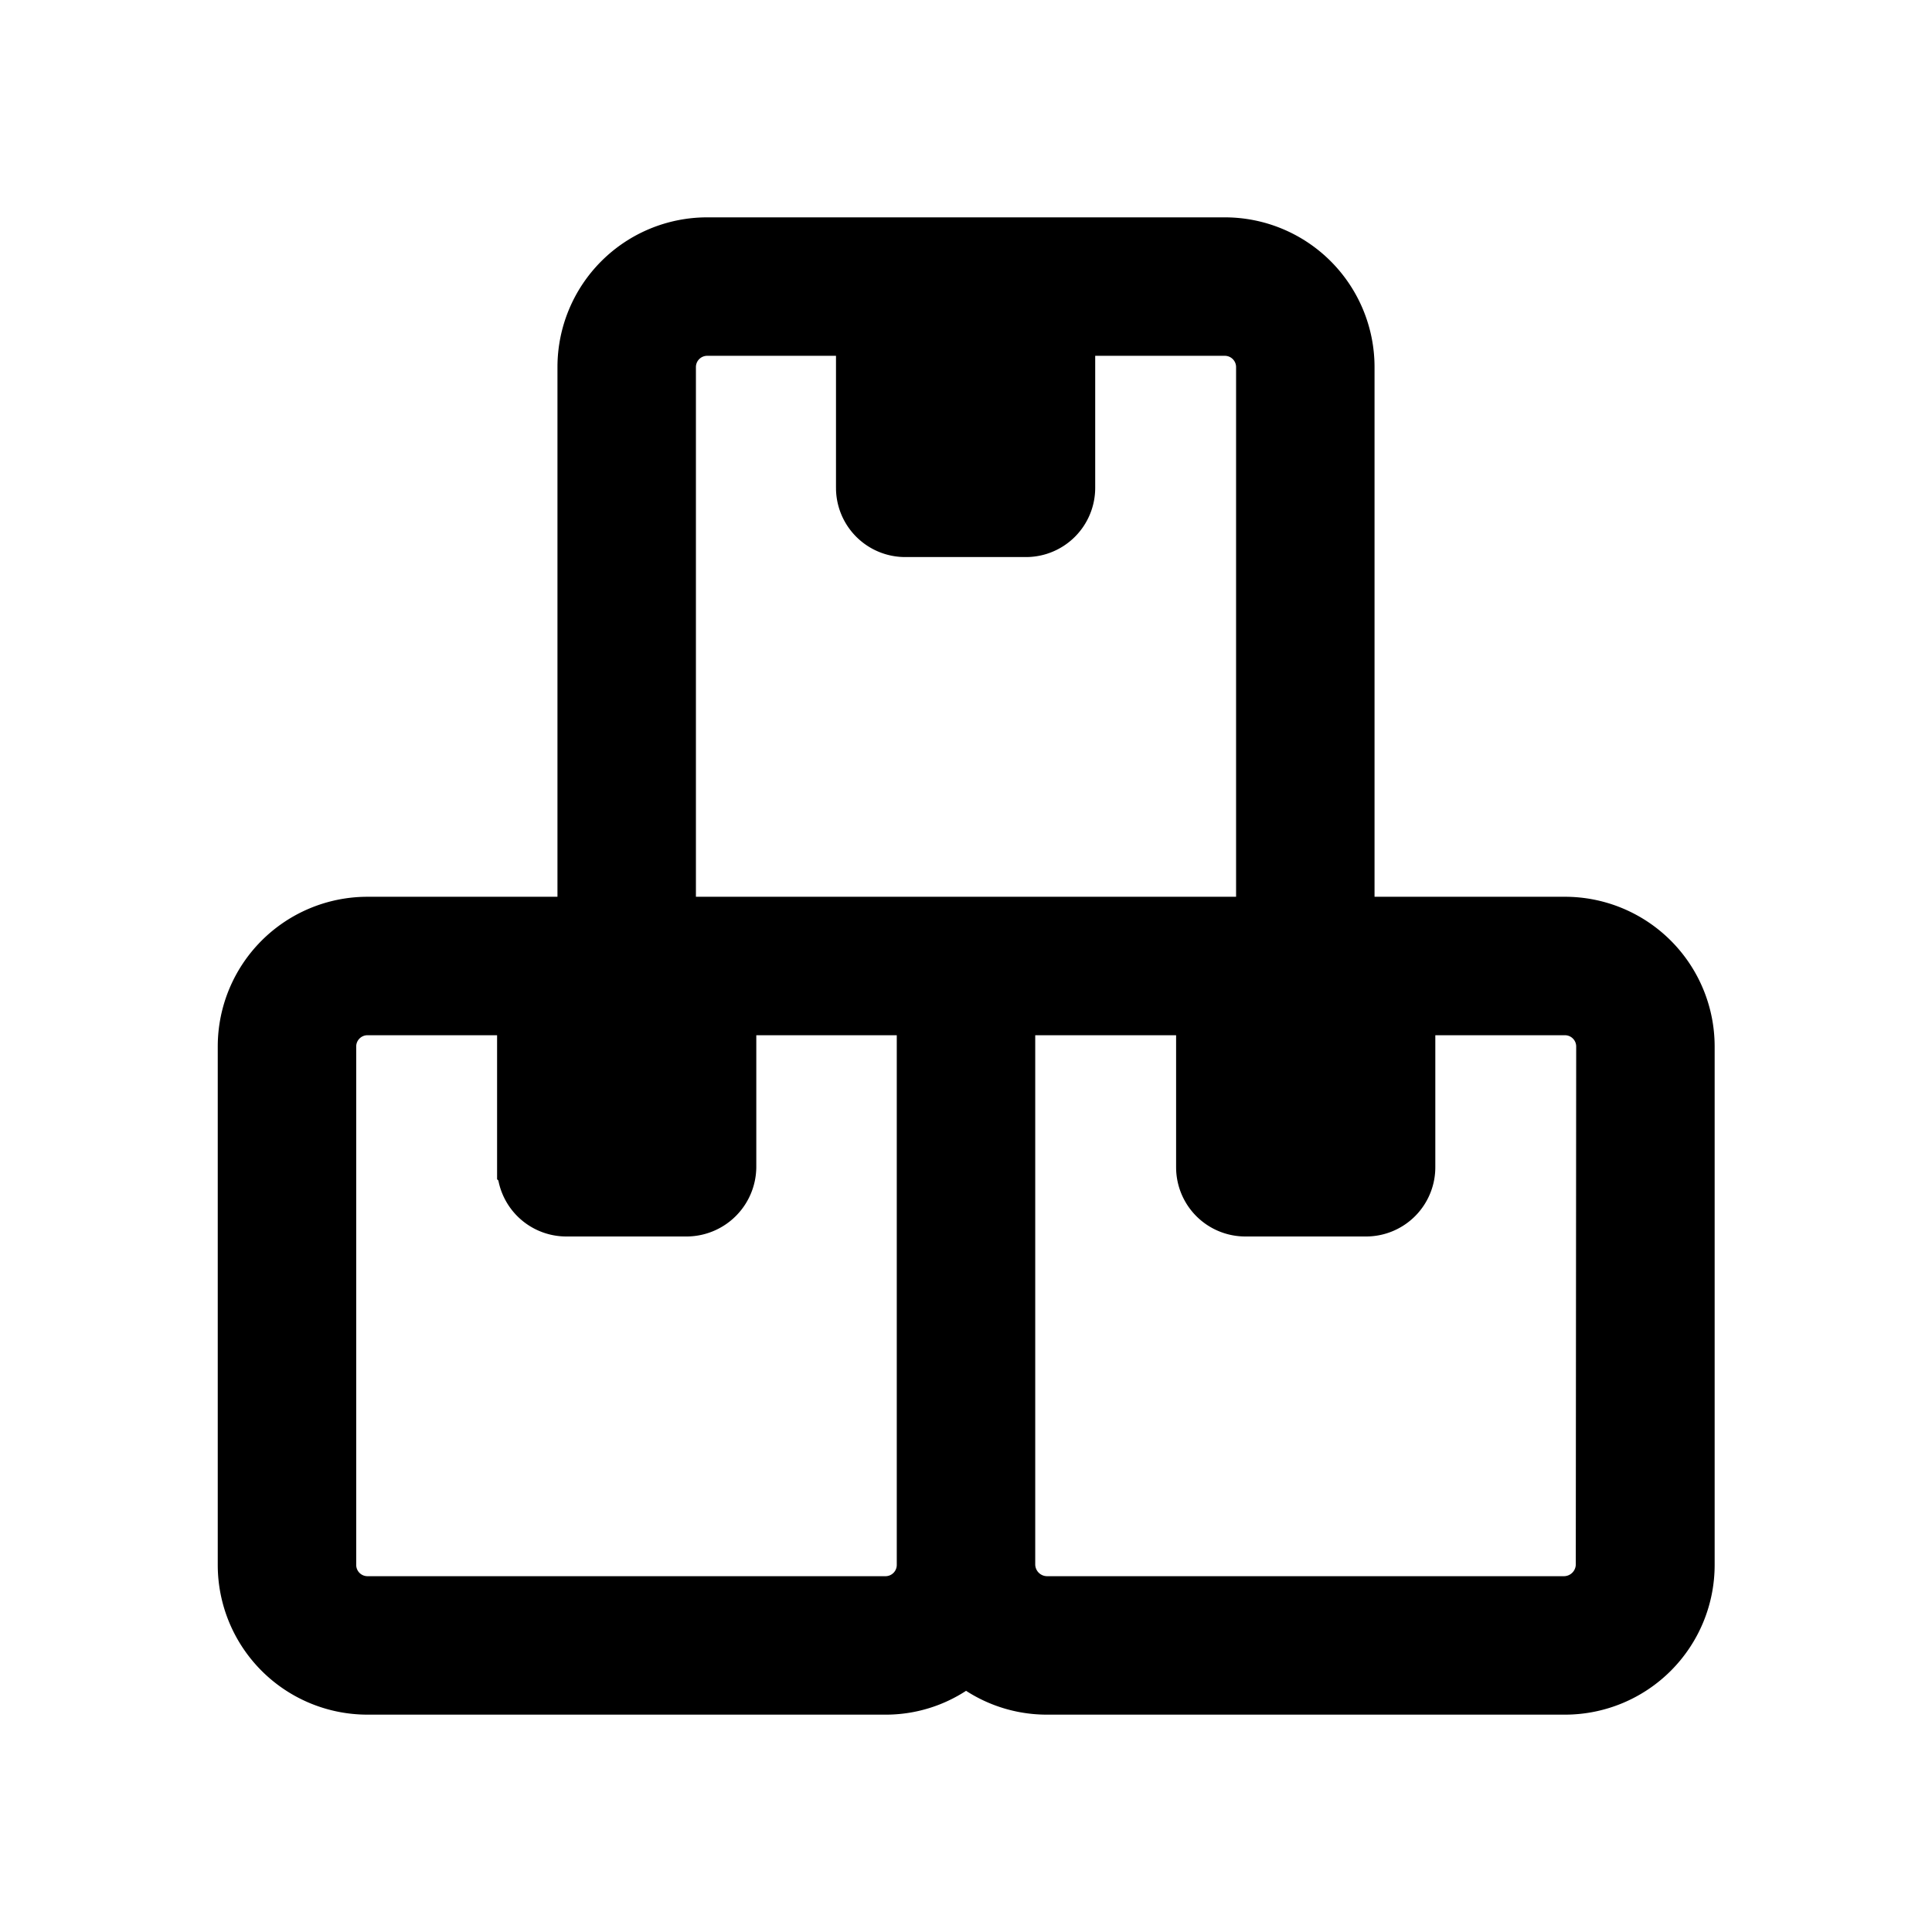
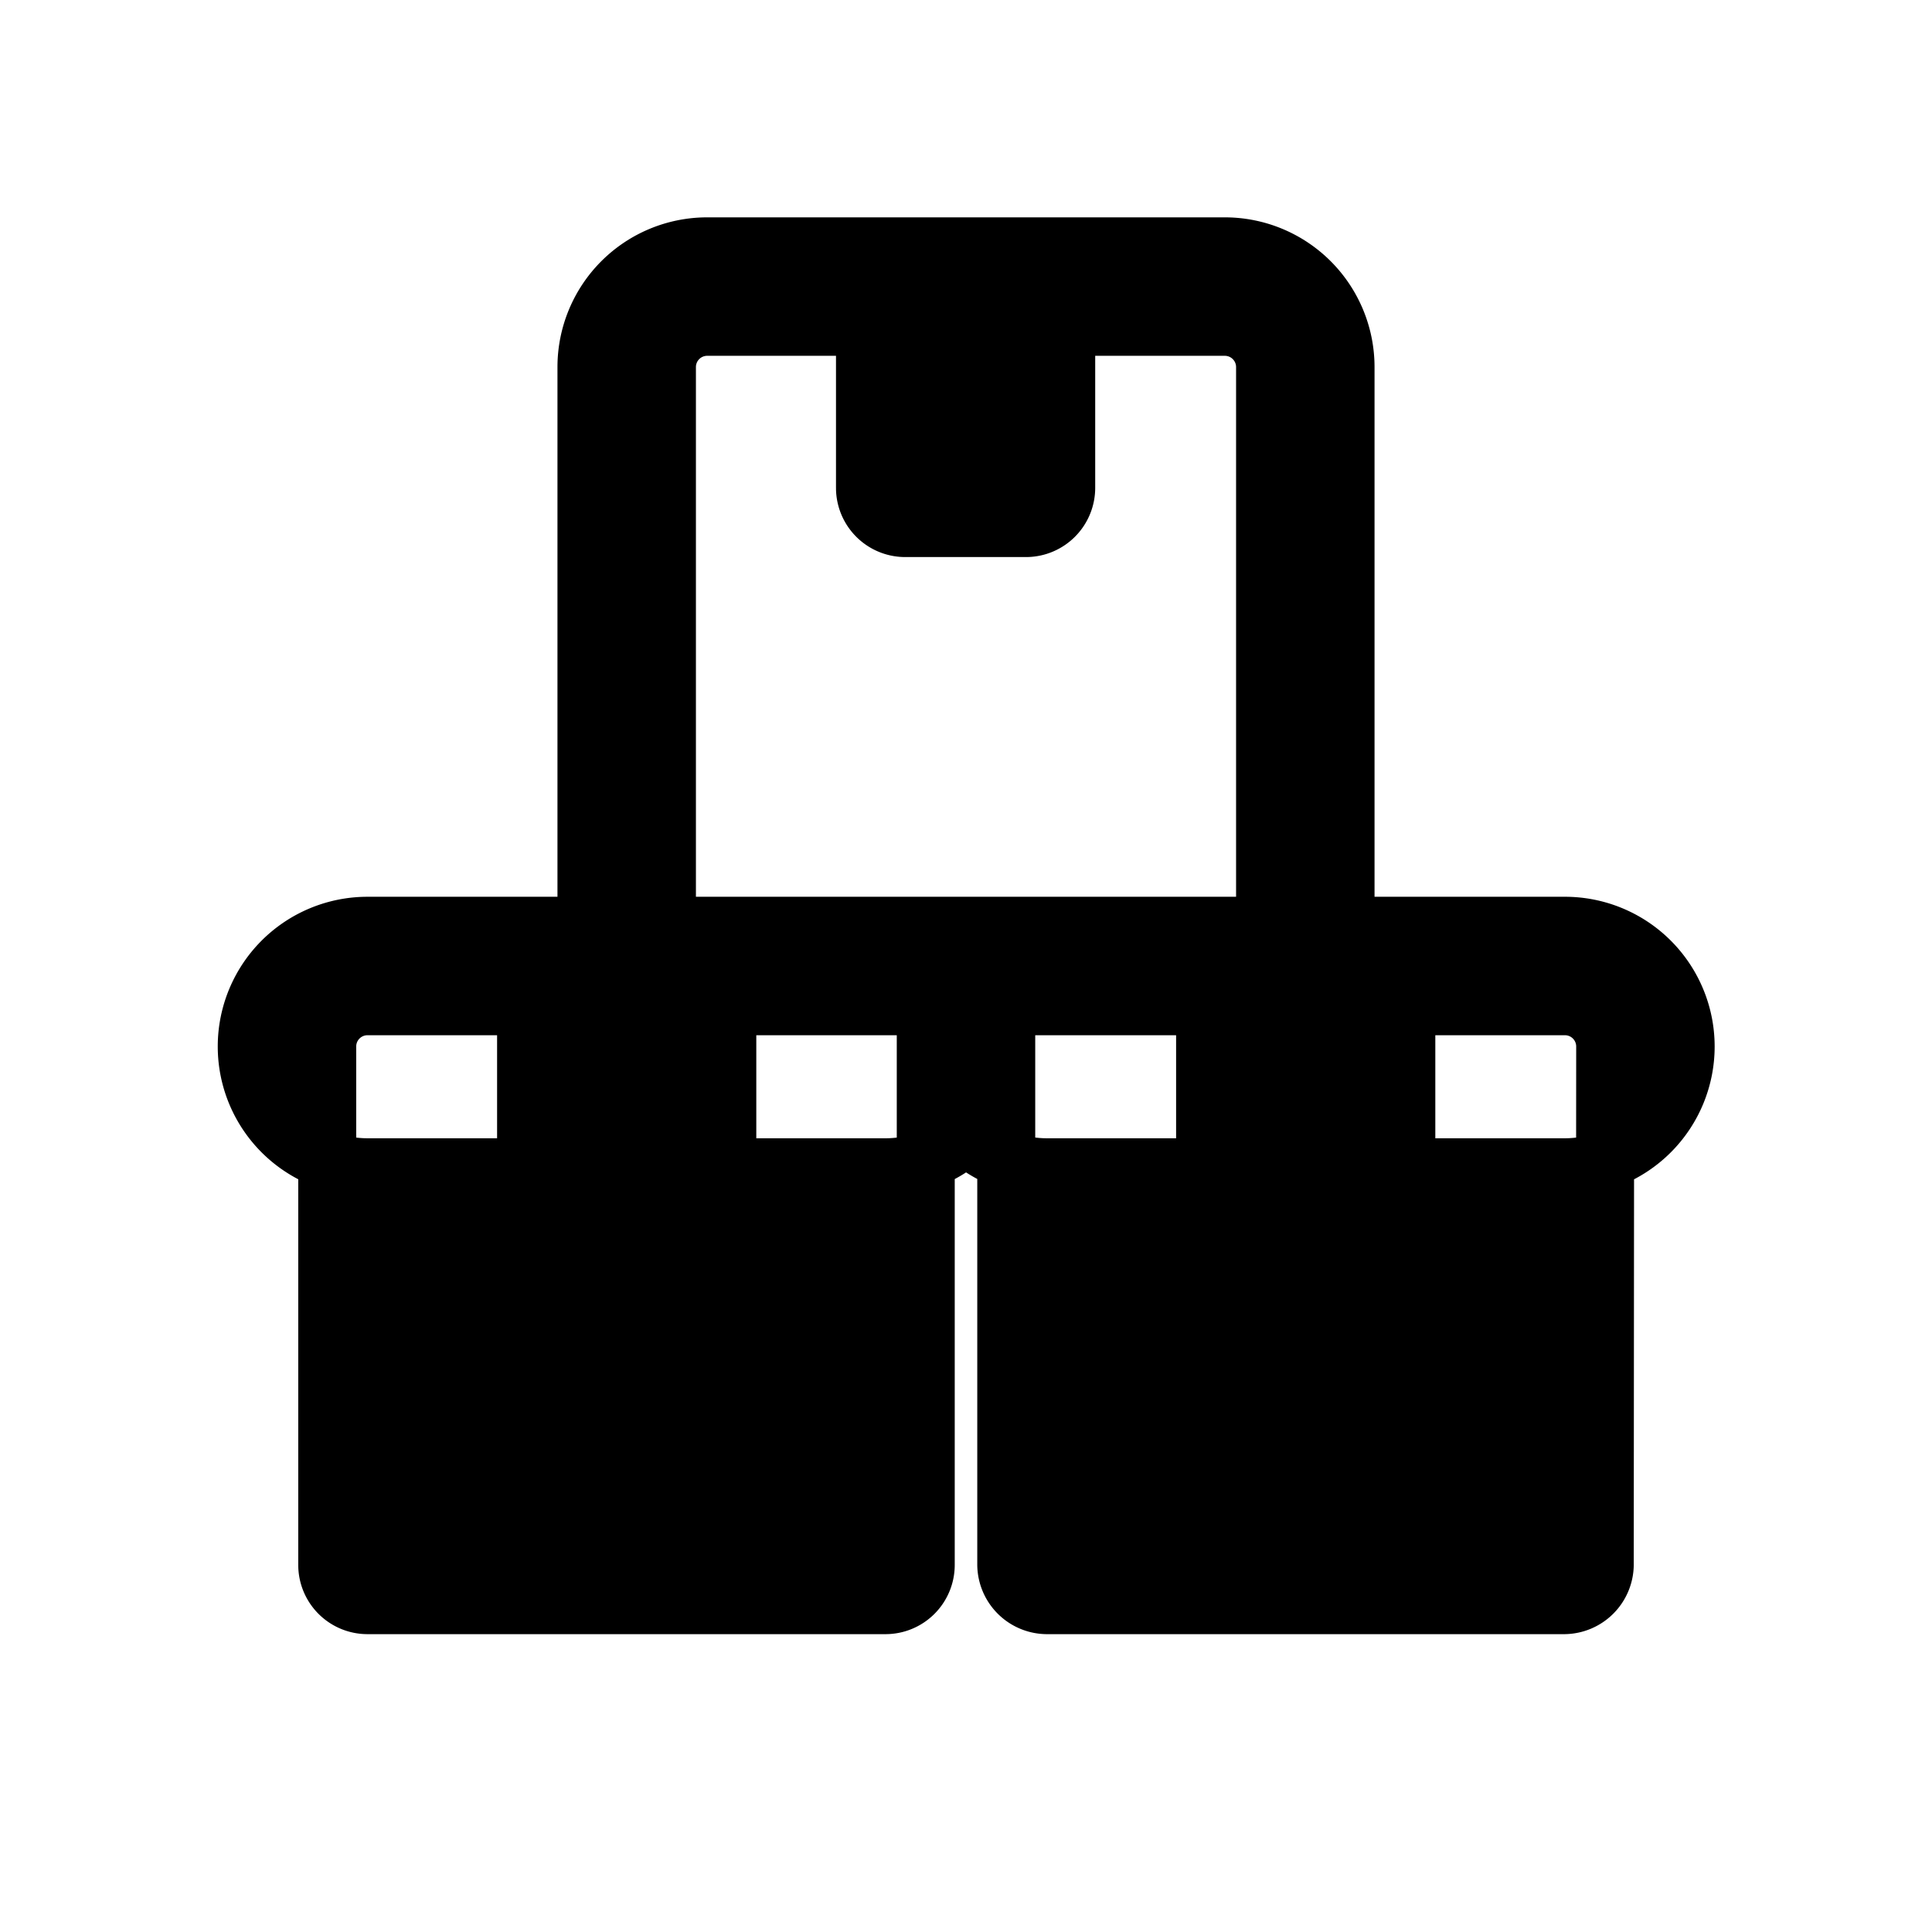
<svg xmlns="http://www.w3.org/2000/svg" fill="#000000" width="800px" height="800px" viewBox="0 0 24 24" stroke="#000000" stroke-width="0.72">
  <g id="SVGRepo_bgCarrier" stroke-width="0" />
  <g id="SVGRepo_tracerCarrier" stroke-linecap="round" stroke-linejoin="round" />
  <g id="SVGRepo_iconCarrier">
    <g id="Boxes">
-       <path d="M19.435,11.5h-2.72V4.56a1.5,1.5,0,0,0-1.5-1.5H8.785a1.5,1.5,0,0,0-1.5,1.5V11.5H4.565a1.5,1.5,0,0,0-1.5,1.5v6.44a1.5,1.5,0,0,0,1.5,1.5H11a1.468,1.468,0,0,0,1-.39,1.487,1.487,0,0,0,1,.39h6.44a1.5,1.5,0,0,0,1.5-1.5V13A1.5,1.5,0,0,0,19.435,11.5ZM11.5,19.44a.5.5,0,0,1-.5.5H4.565a.5.5,0,0,1-.5-.5V13a.5.5,0,0,1,.5-.5h1.97v2a.5.5,0,0,0,.5.5h1.5a.508.508,0,0,0,.5-.5v-2H11.5ZM8.285,11.5V4.56a.5.5,0,0,1,.5-.5h1.96v2a.5.5,0,0,0,.5.5h1.5a.5.5,0,0,0,.5-.5v-2h1.97a.5.5,0,0,1,.5.5V11.5Zm11.65,7.94a.508.508,0,0,1-.5.5H13a.508.508,0,0,1-.5-.5V12.5h2.47v2a.5.5,0,0,0,.5.5h1.5a.5.5,0,0,0,.5-.5v-2h1.97a.5.5,0,0,1,.5.5Z" />
+       <path d="M19.435,11.5h-2.72V4.56a1.5,1.5,0,0,0-1.5-1.5H8.785a1.5,1.5,0,0,0-1.5,1.5V11.5H4.565a1.5,1.5,0,0,0-1.5,1.5a1.5,1.5,0,0,0,1.5,1.5H11a1.468,1.468,0,0,0,1-.39,1.487,1.487,0,0,0,1,.39h6.44a1.5,1.5,0,0,0,1.5-1.5V13A1.5,1.5,0,0,0,19.435,11.5ZM11.5,19.44a.5.5,0,0,1-.5.5H4.565a.5.5,0,0,1-.5-.5V13a.5.5,0,0,1,.5-.5h1.97v2a.5.5,0,0,0,.5.5h1.5a.508.508,0,0,0,.5-.5v-2H11.5ZM8.285,11.5V4.56a.5.5,0,0,1,.5-.5h1.96v2a.5.5,0,0,0,.5.5h1.5a.5.5,0,0,0,.5-.5v-2h1.97a.5.5,0,0,1,.5.5V11.5Zm11.65,7.94a.508.508,0,0,1-.5.5H13a.508.508,0,0,1-.5-.5V12.5h2.47v2a.5.5,0,0,0,.5.5h1.5a.5.5,0,0,0,.5-.5v-2h1.97a.5.5,0,0,1,.5.5Z" />
    </g>
  </g>
</svg>